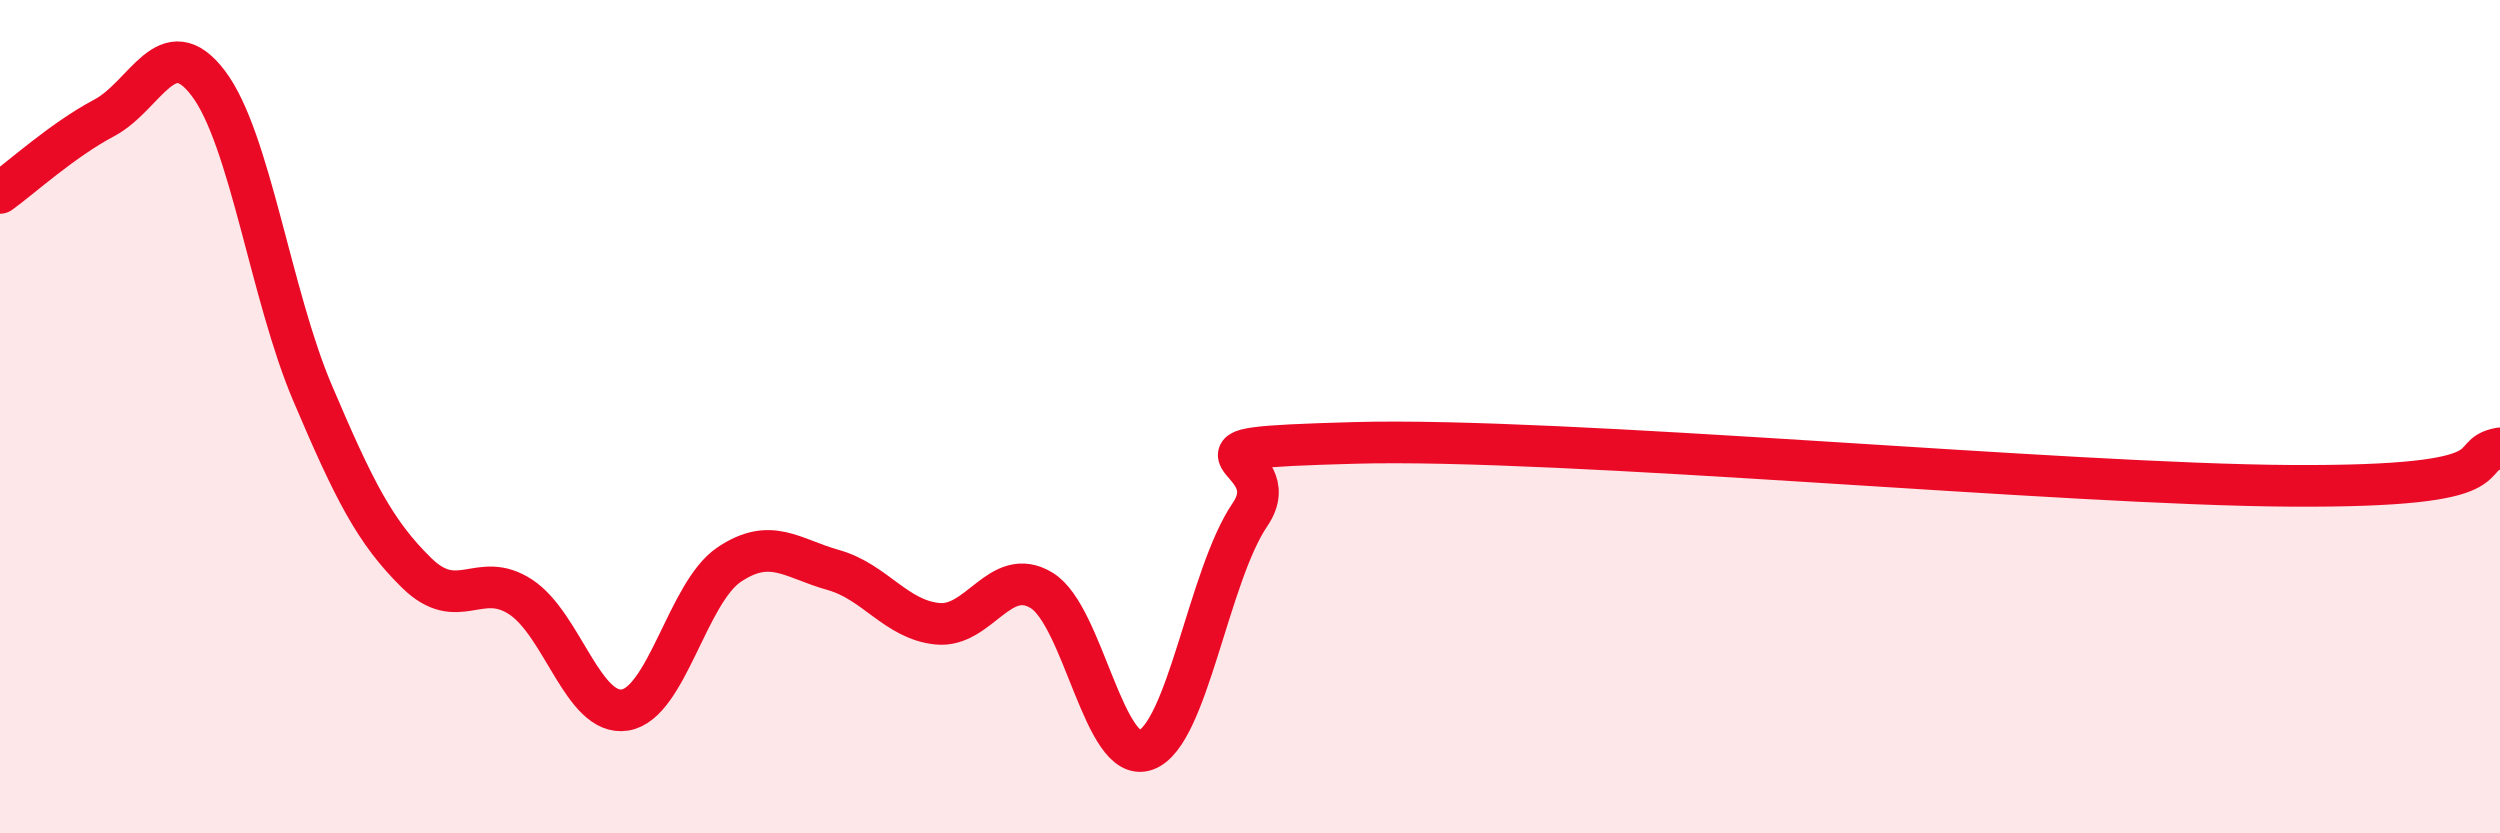
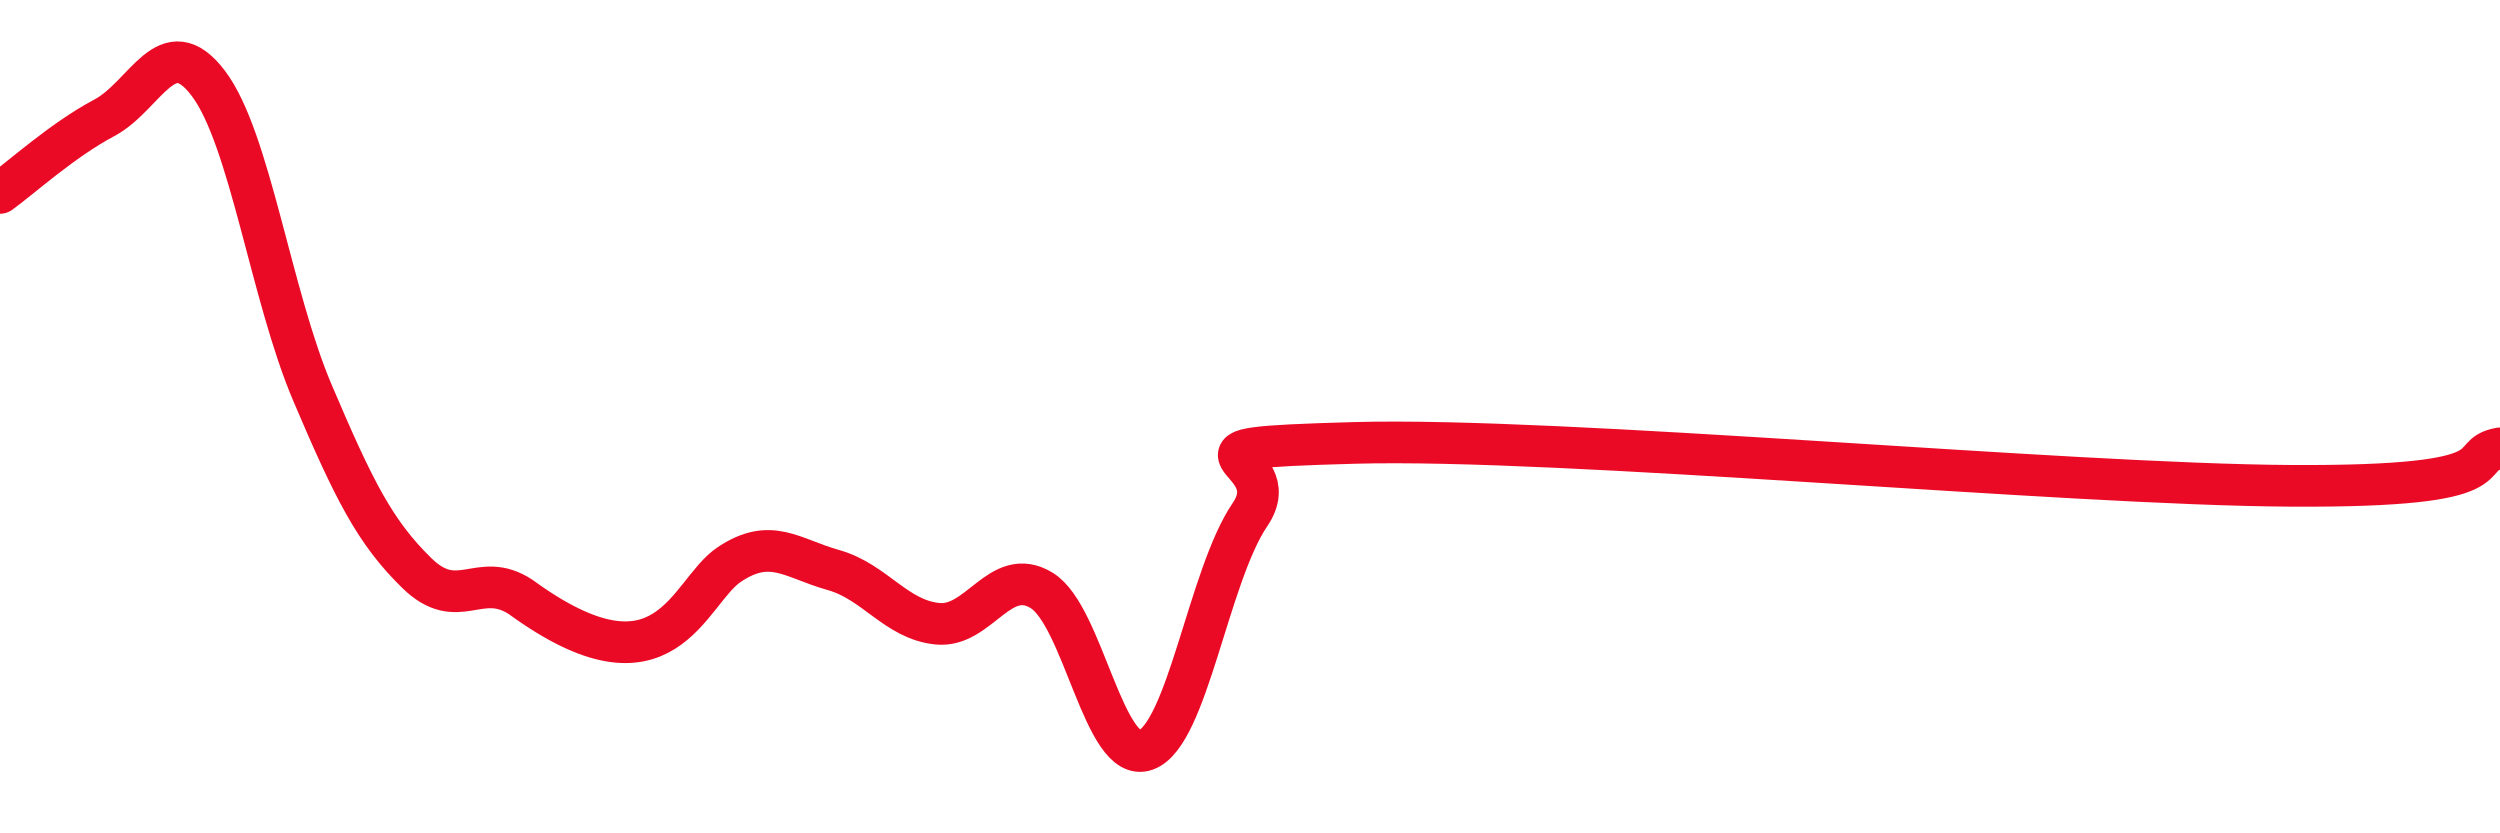
<svg xmlns="http://www.w3.org/2000/svg" width="60" height="20" viewBox="0 0 60 20">
-   <path d="M 0,4.63 C 0.5,4.27 1.5,3.36 2.5,2.83 C 3.5,2.3 4,0.68 5,2 C 6,3.32 6.5,7.08 7.5,9.43 C 8.5,11.78 9,12.77 10,13.75 C 11,14.73 11.5,13.67 12.5,14.33 C 13.5,14.99 14,17.2 15,17.04 C 16,16.88 16.5,14.22 17.5,13.55 C 18.5,12.88 19,13.4 20,13.68 C 21,13.96 21.5,14.87 22.5,14.97 C 23.5,15.07 24,13.56 25,14.17 C 26,14.78 26.5,18.36 27.5,18 C 28.5,17.64 29,13.82 30,12.35 C 31,10.88 27.5,10.77 32.5,10.63 C 37.5,10.49 49.5,11.63 55,11.66 C 60.5,11.69 59,10.94 60,10.76L60 20L0 20Z" fill="#EB0A25" opacity="0.1" stroke-linecap="round" stroke-linejoin="round" />
-   <path d="M 0,4.63 C 0.5,4.27 1.5,3.36 2.5,2.83 C 3.5,2.3 4,0.68 5,2 C 6,3.32 6.5,7.08 7.5,9.43 C 8.5,11.78 9,12.77 10,13.75 C 11,14.73 11.5,13.67 12.5,14.33 C 13.5,14.99 14,17.2 15,17.04 C 16,16.88 16.5,14.22 17.5,13.55 C 18.5,12.88 19,13.4 20,13.68 C 21,13.96 21.5,14.87 22.5,14.97 C 23.5,15.07 24,13.56 25,14.17 C 26,14.78 26.5,18.36 27.5,18 C 28.5,17.64 29,13.82 30,12.35 C 31,10.88 27.5,10.77 32.5,10.63 C 37.5,10.49 49.5,11.63 55,11.66 C 60.5,11.69 59,10.94 60,10.76" stroke="#EB0A25" stroke-width="1" fill="none" stroke-linecap="round" stroke-linejoin="round" />
+   <path d="M 0,4.63 C 0.5,4.27 1.5,3.36 2.5,2.83 C 3.5,2.3 4,0.68 5,2 C 6,3.32 6.5,7.08 7.5,9.43 C 8.5,11.78 9,12.77 10,13.75 C 11,14.73 11.5,13.67 12.5,14.33 C 16,16.88 16.5,14.22 17.5,13.55 C 18.5,12.88 19,13.4 20,13.68 C 21,13.96 21.5,14.87 22.5,14.97 C 23.5,15.07 24,13.56 25,14.17 C 26,14.78 26.5,18.36 27.5,18 C 28.5,17.64 29,13.82 30,12.35 C 31,10.88 27.5,10.77 32.5,10.63 C 37.5,10.49 49.5,11.63 55,11.66 C 60.5,11.69 59,10.94 60,10.76" stroke="#EB0A25" stroke-width="1" fill="none" stroke-linecap="round" stroke-linejoin="round" />
</svg>